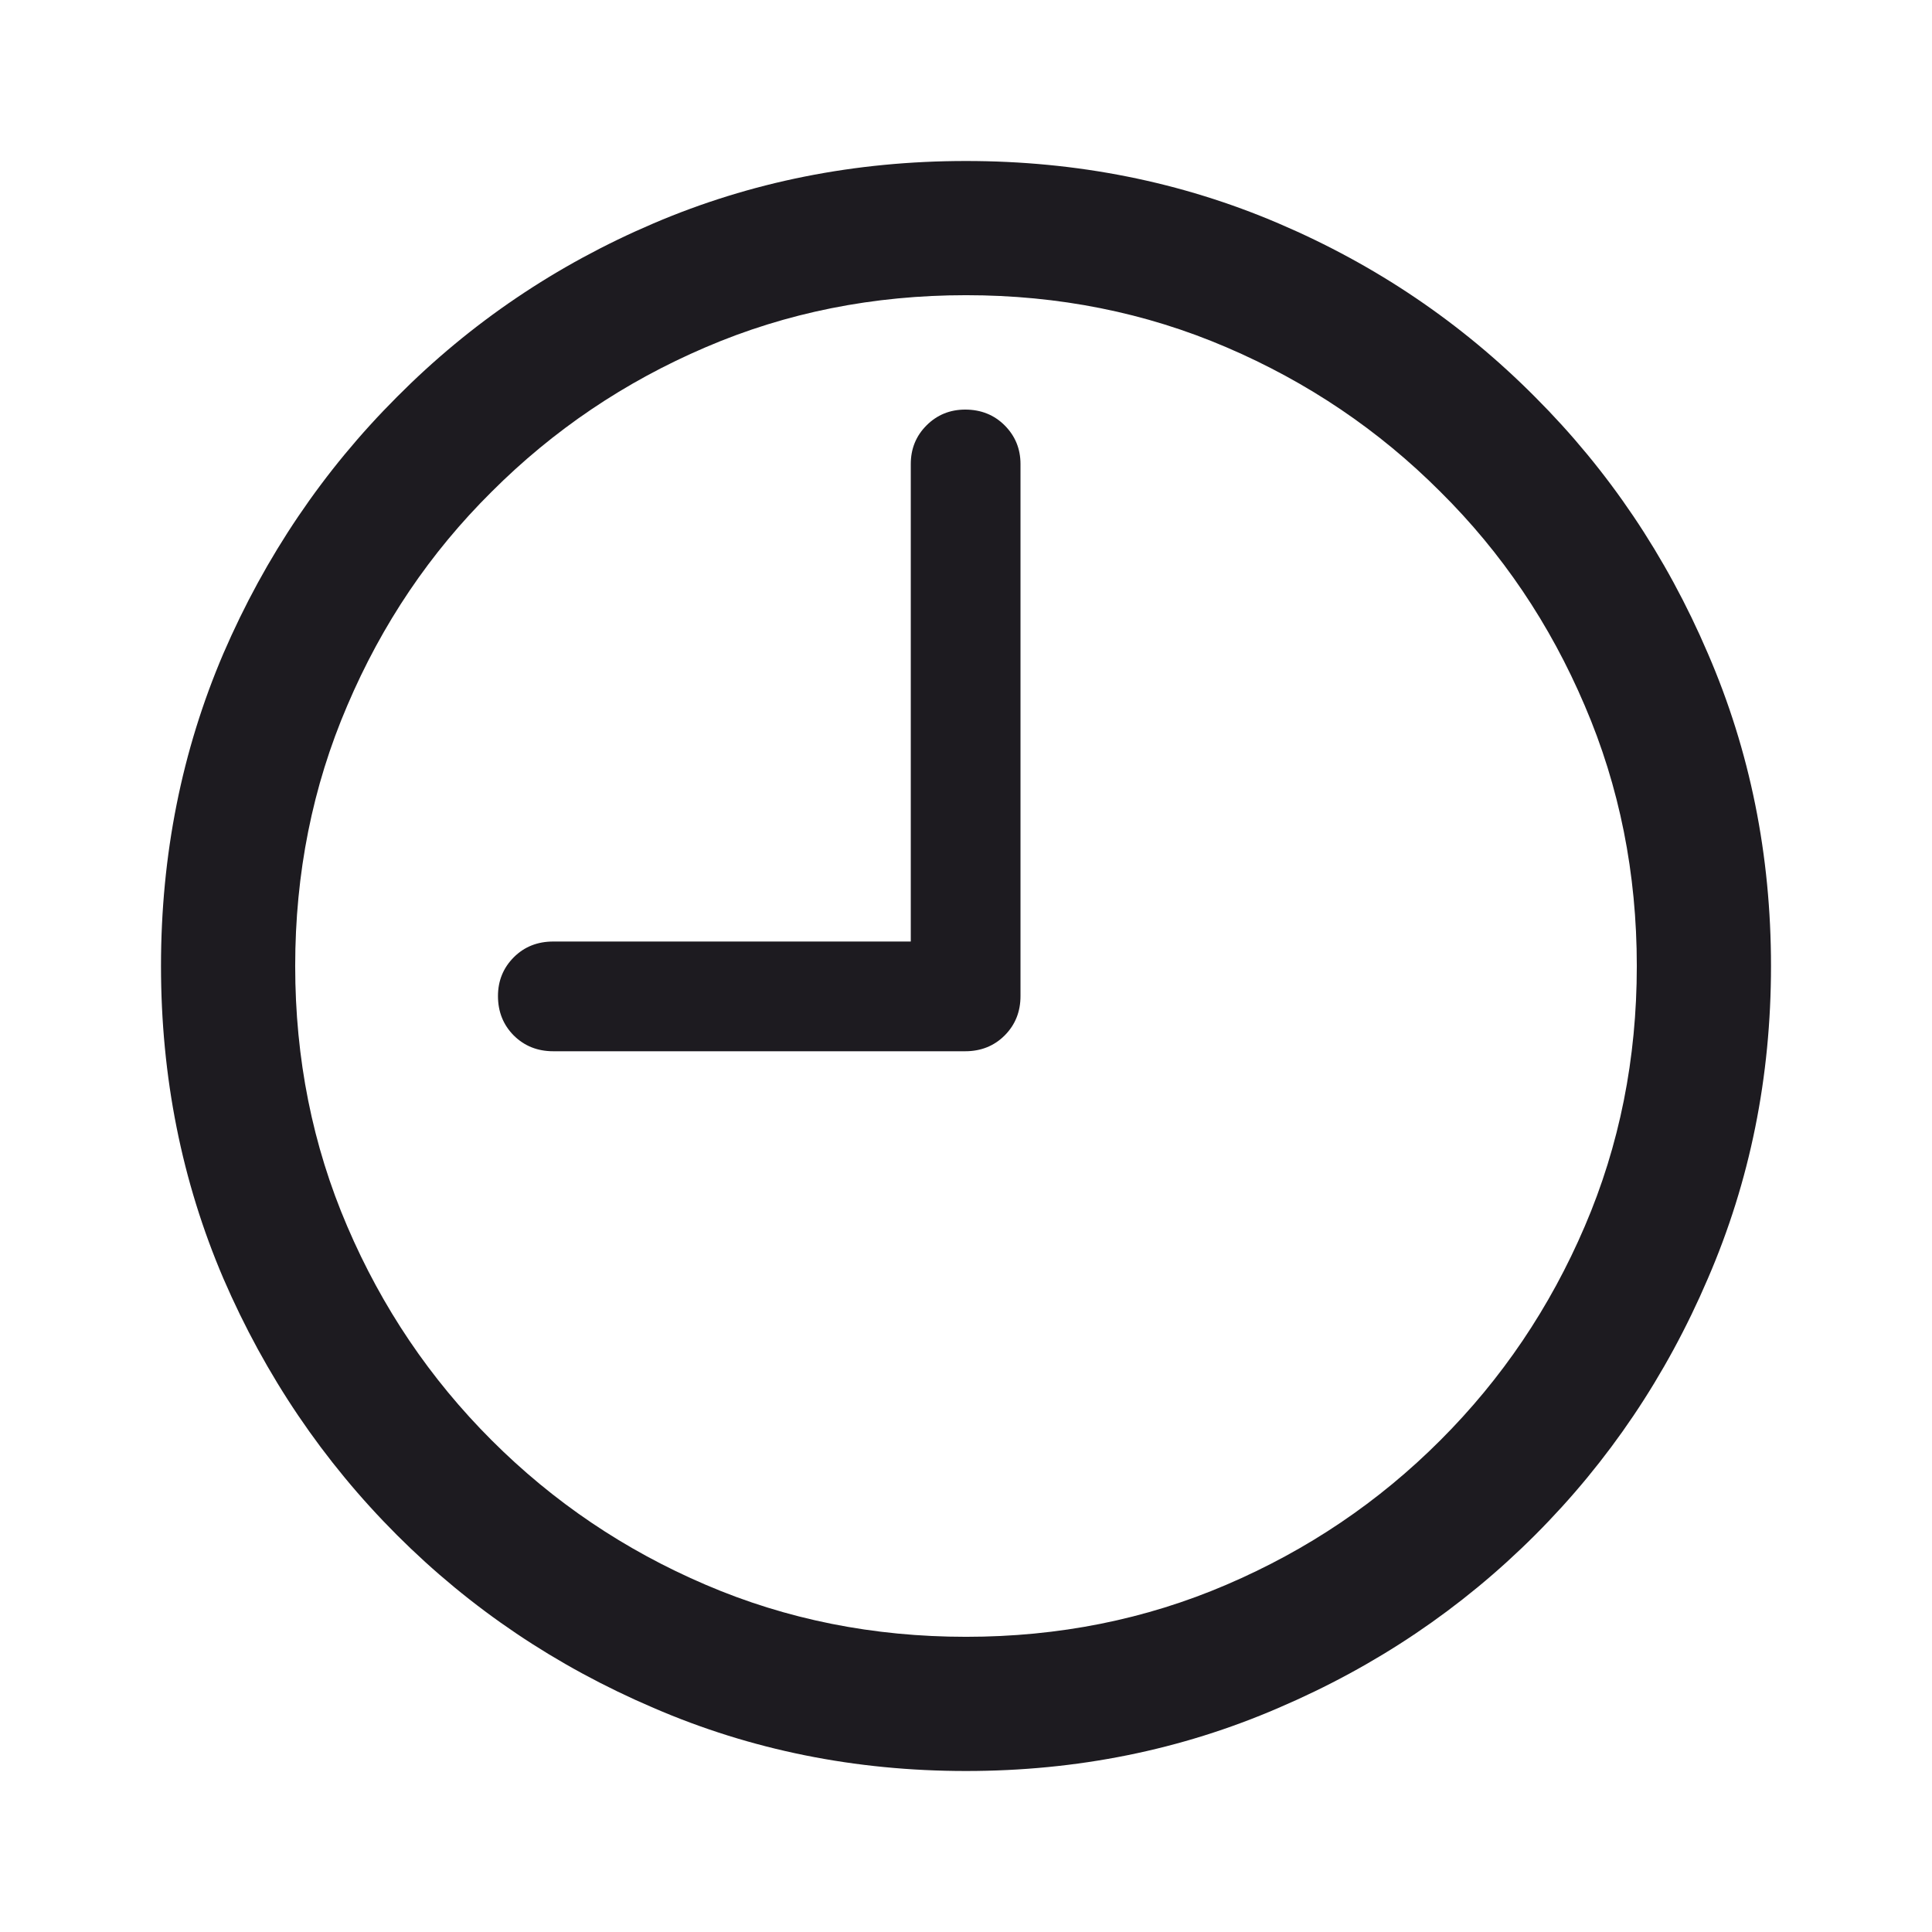
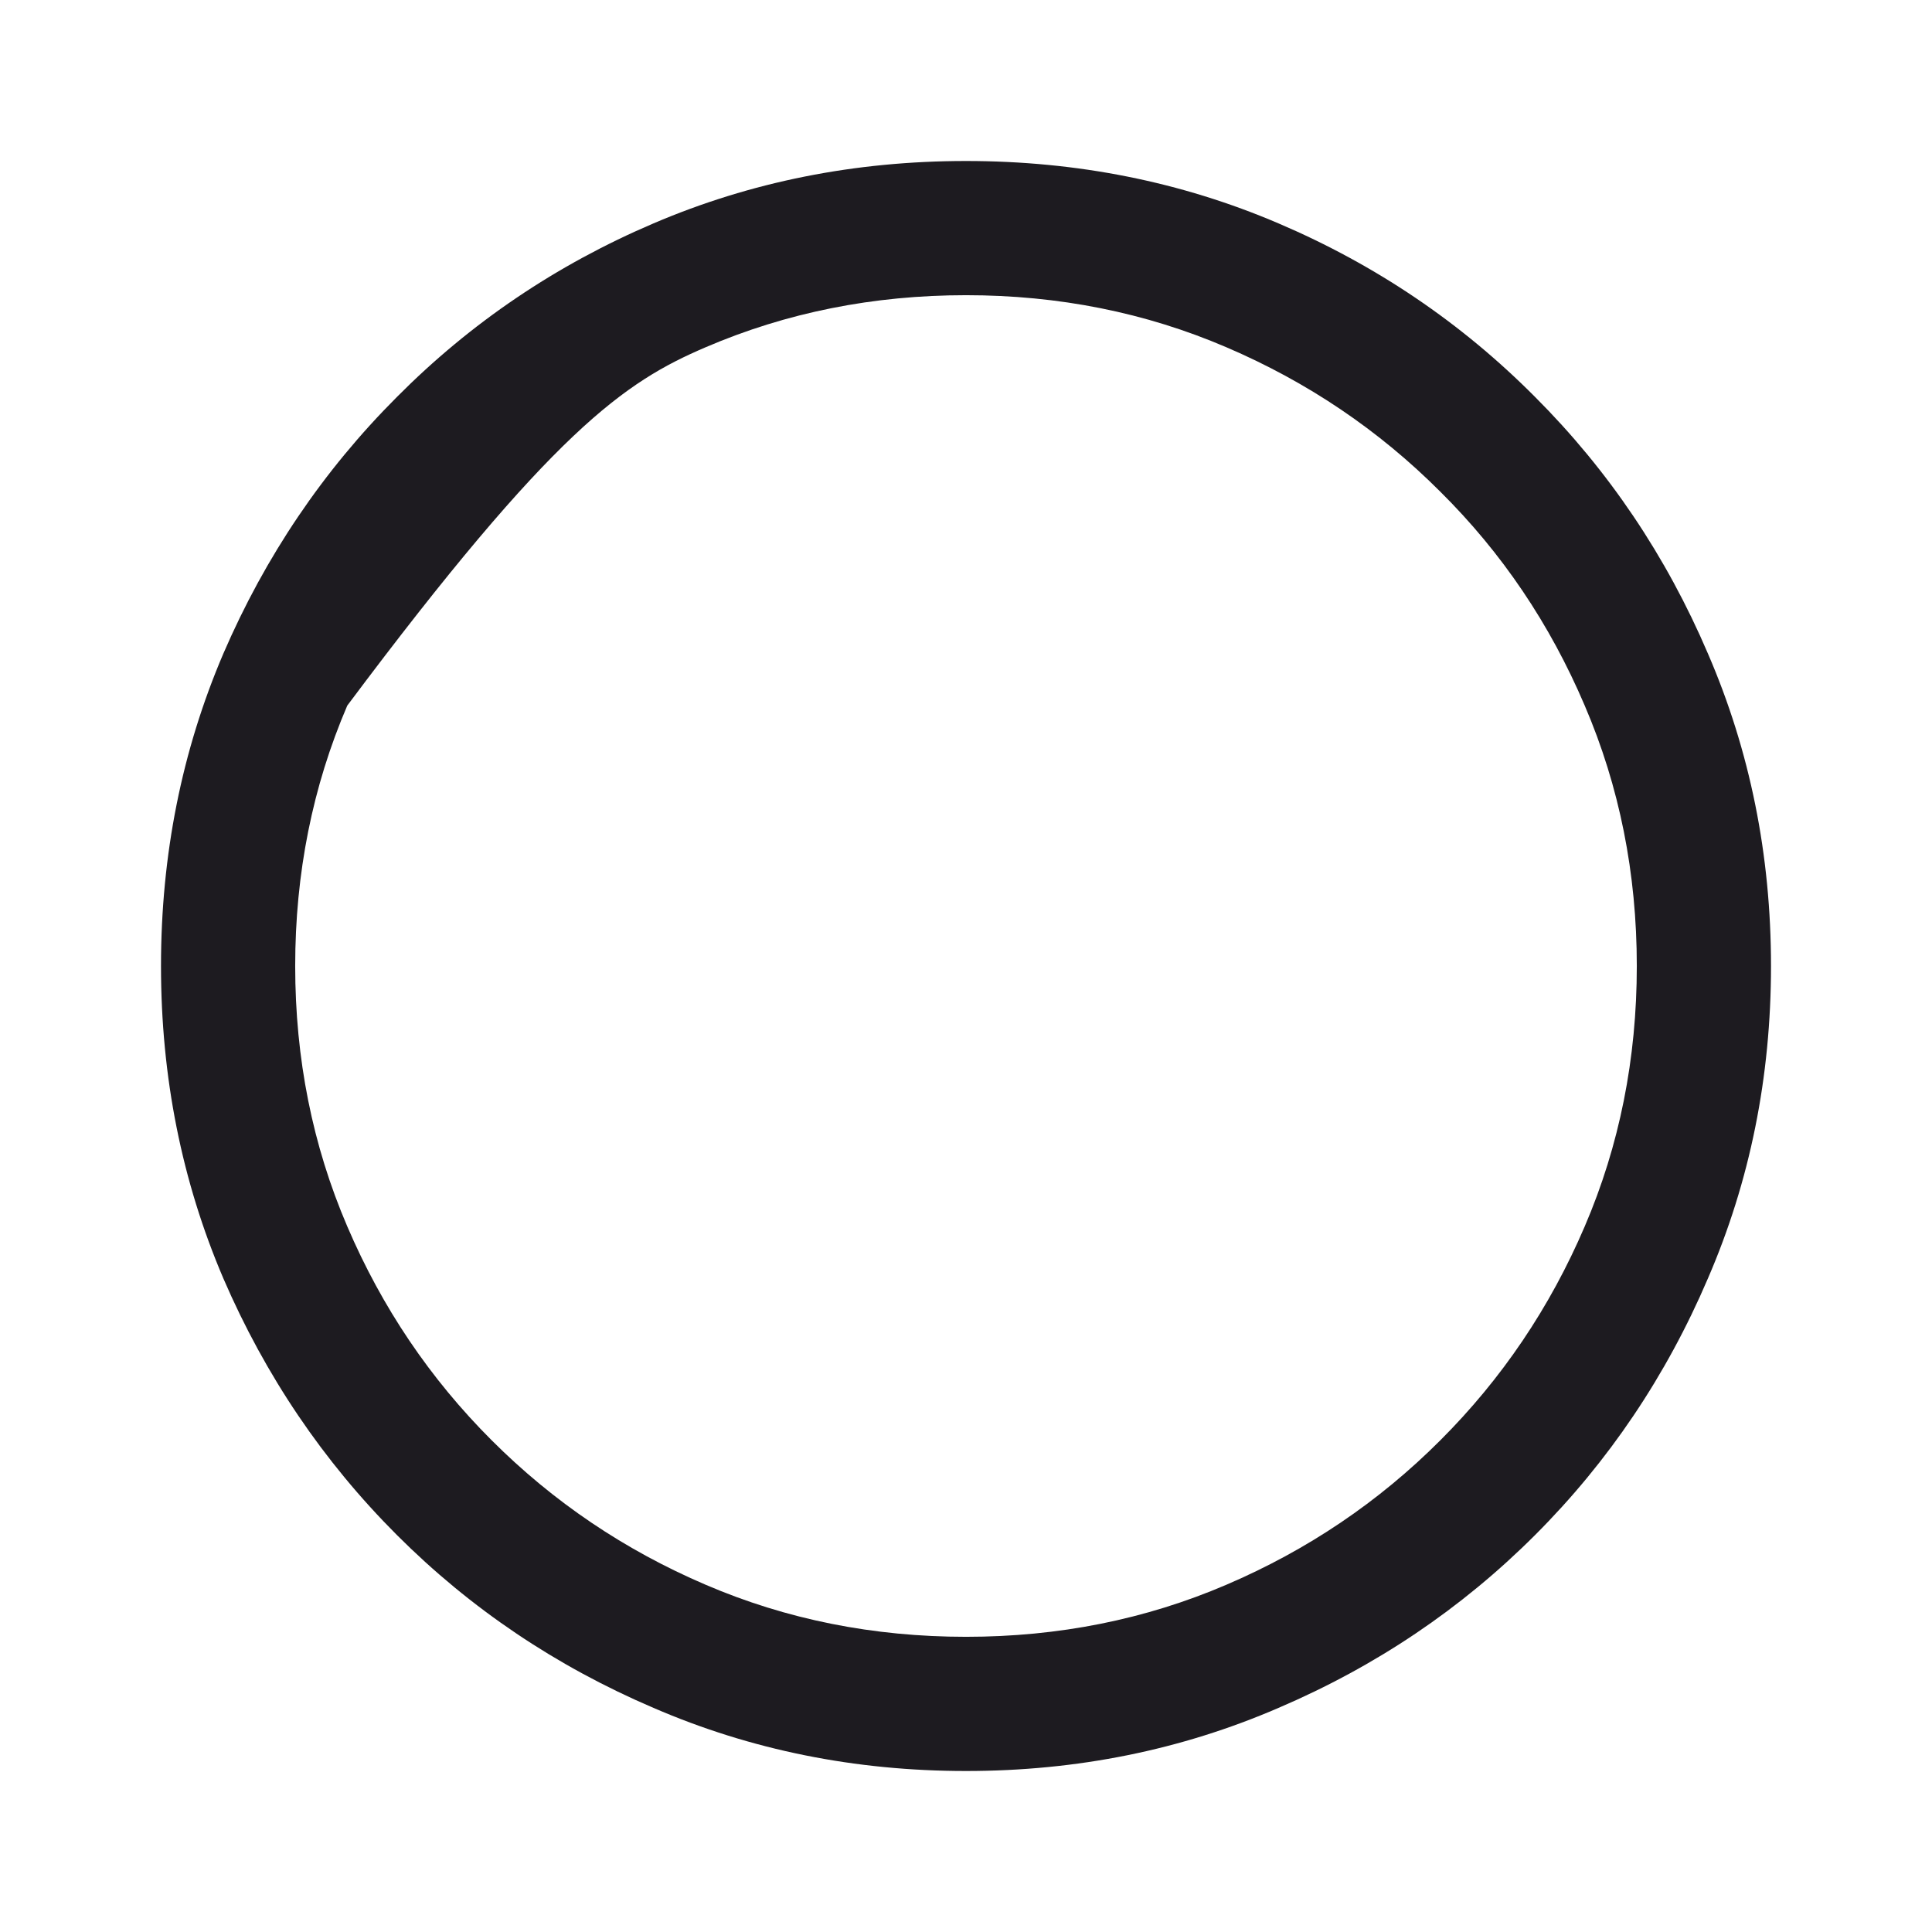
<svg xmlns="http://www.w3.org/2000/svg" width="24" height="24" viewBox="0 0 24 24" fill="none">
-   <path d="M6.382 12.863C6.513 12.993 6.676 13.059 6.873 13.059H11.99C12.186 13.059 12.35 12.993 12.48 12.863C12.611 12.732 12.677 12.569 12.677 12.373V5.765C12.677 5.575 12.611 5.415 12.48 5.284C12.35 5.154 12.186 5.088 11.99 5.088C11.801 5.088 11.64 5.154 11.51 5.284C11.379 5.415 11.314 5.575 11.314 5.765V11.696H6.873C6.676 11.696 6.513 11.761 6.382 11.892C6.252 12.023 6.186 12.183 6.186 12.373C6.186 12.569 6.252 12.732 6.382 12.863Z" fill="#1D1B20" />
-   <path fill-rule="evenodd" clip-rule="evenodd" d="M8.118 21.216C9.327 21.739 10.621 22 12 22C13.379 22 14.673 21.739 15.882 21.216C17.091 20.699 18.154 19.984 19.069 19.069C19.984 18.154 20.699 17.091 21.216 15.882C21.739 14.673 22 13.379 22 12C22 10.621 21.739 9.327 21.216 8.118C20.699 6.909 19.984 5.846 19.069 4.931C18.154 4.01 17.091 3.291 15.882 2.775C14.673 2.258 13.379 2 12 2C10.621 2 9.327 2.258 8.118 2.775C6.909 3.291 5.846 4.01 4.931 4.931C4.016 5.846 3.297 6.909 2.775 8.118C2.258 9.327 2 10.621 2 12C2 13.379 2.258 14.673 2.775 15.882C3.297 17.091 4.016 18.154 4.931 19.069C5.846 19.984 6.909 20.699 8.118 21.216ZM15.235 19.686C14.229 20.118 13.15 20.333 12 20.333C10.85 20.333 9.771 20.118 8.765 19.686C7.758 19.255 6.873 18.657 6.108 17.892C5.343 17.128 4.745 16.242 4.314 15.235C3.882 14.229 3.667 13.15 3.667 12C3.667 10.85 3.882 9.771 4.314 8.765C4.745 7.752 5.343 6.866 6.108 6.108C6.873 5.343 7.758 4.745 8.765 4.314C9.771 3.882 10.85 3.667 12 3.667C13.15 3.667 14.229 3.882 15.235 4.314C16.242 4.745 17.128 5.343 17.892 6.108C18.657 6.866 19.255 7.752 19.686 8.765C20.118 9.771 20.333 10.85 20.333 12C20.333 13.15 20.118 14.229 19.686 15.235C19.255 16.242 18.657 17.128 17.892 17.892C17.128 18.657 16.242 19.255 15.235 19.686Z" fill="#1D1B20" />
+   <path fill-rule="evenodd" clip-rule="evenodd" d="M8.118 21.216C9.327 21.739 10.621 22 12 22C13.379 22 14.673 21.739 15.882 21.216C17.091 20.699 18.154 19.984 19.069 19.069C19.984 18.154 20.699 17.091 21.216 15.882C21.739 14.673 22 13.379 22 12C22 10.621 21.739 9.327 21.216 8.118C20.699 6.909 19.984 5.846 19.069 4.931C18.154 4.01 17.091 3.291 15.882 2.775C14.673 2.258 13.379 2 12 2C10.621 2 9.327 2.258 8.118 2.775C6.909 3.291 5.846 4.01 4.931 4.931C4.016 5.846 3.297 6.909 2.775 8.118C2.258 9.327 2 10.621 2 12C2 13.379 2.258 14.673 2.775 15.882C3.297 17.091 4.016 18.154 4.931 19.069C5.846 19.984 6.909 20.699 8.118 21.216ZM15.235 19.686C14.229 20.118 13.15 20.333 12 20.333C10.85 20.333 9.771 20.118 8.765 19.686C7.758 19.255 6.873 18.657 6.108 17.892C5.343 17.128 4.745 16.242 4.314 15.235C3.882 14.229 3.667 13.15 3.667 12C3.667 10.85 3.882 9.771 4.314 8.765C6.873 5.343 7.758 4.745 8.765 4.314C9.771 3.882 10.85 3.667 12 3.667C13.15 3.667 14.229 3.882 15.235 4.314C16.242 4.745 17.128 5.343 17.892 6.108C18.657 6.866 19.255 7.752 19.686 8.765C20.118 9.771 20.333 10.85 20.333 12C20.333 13.15 20.118 14.229 19.686 15.235C19.255 16.242 18.657 17.128 17.892 17.892C17.128 18.657 16.242 19.255 15.235 19.686Z" fill="#1D1B20" />
</svg>